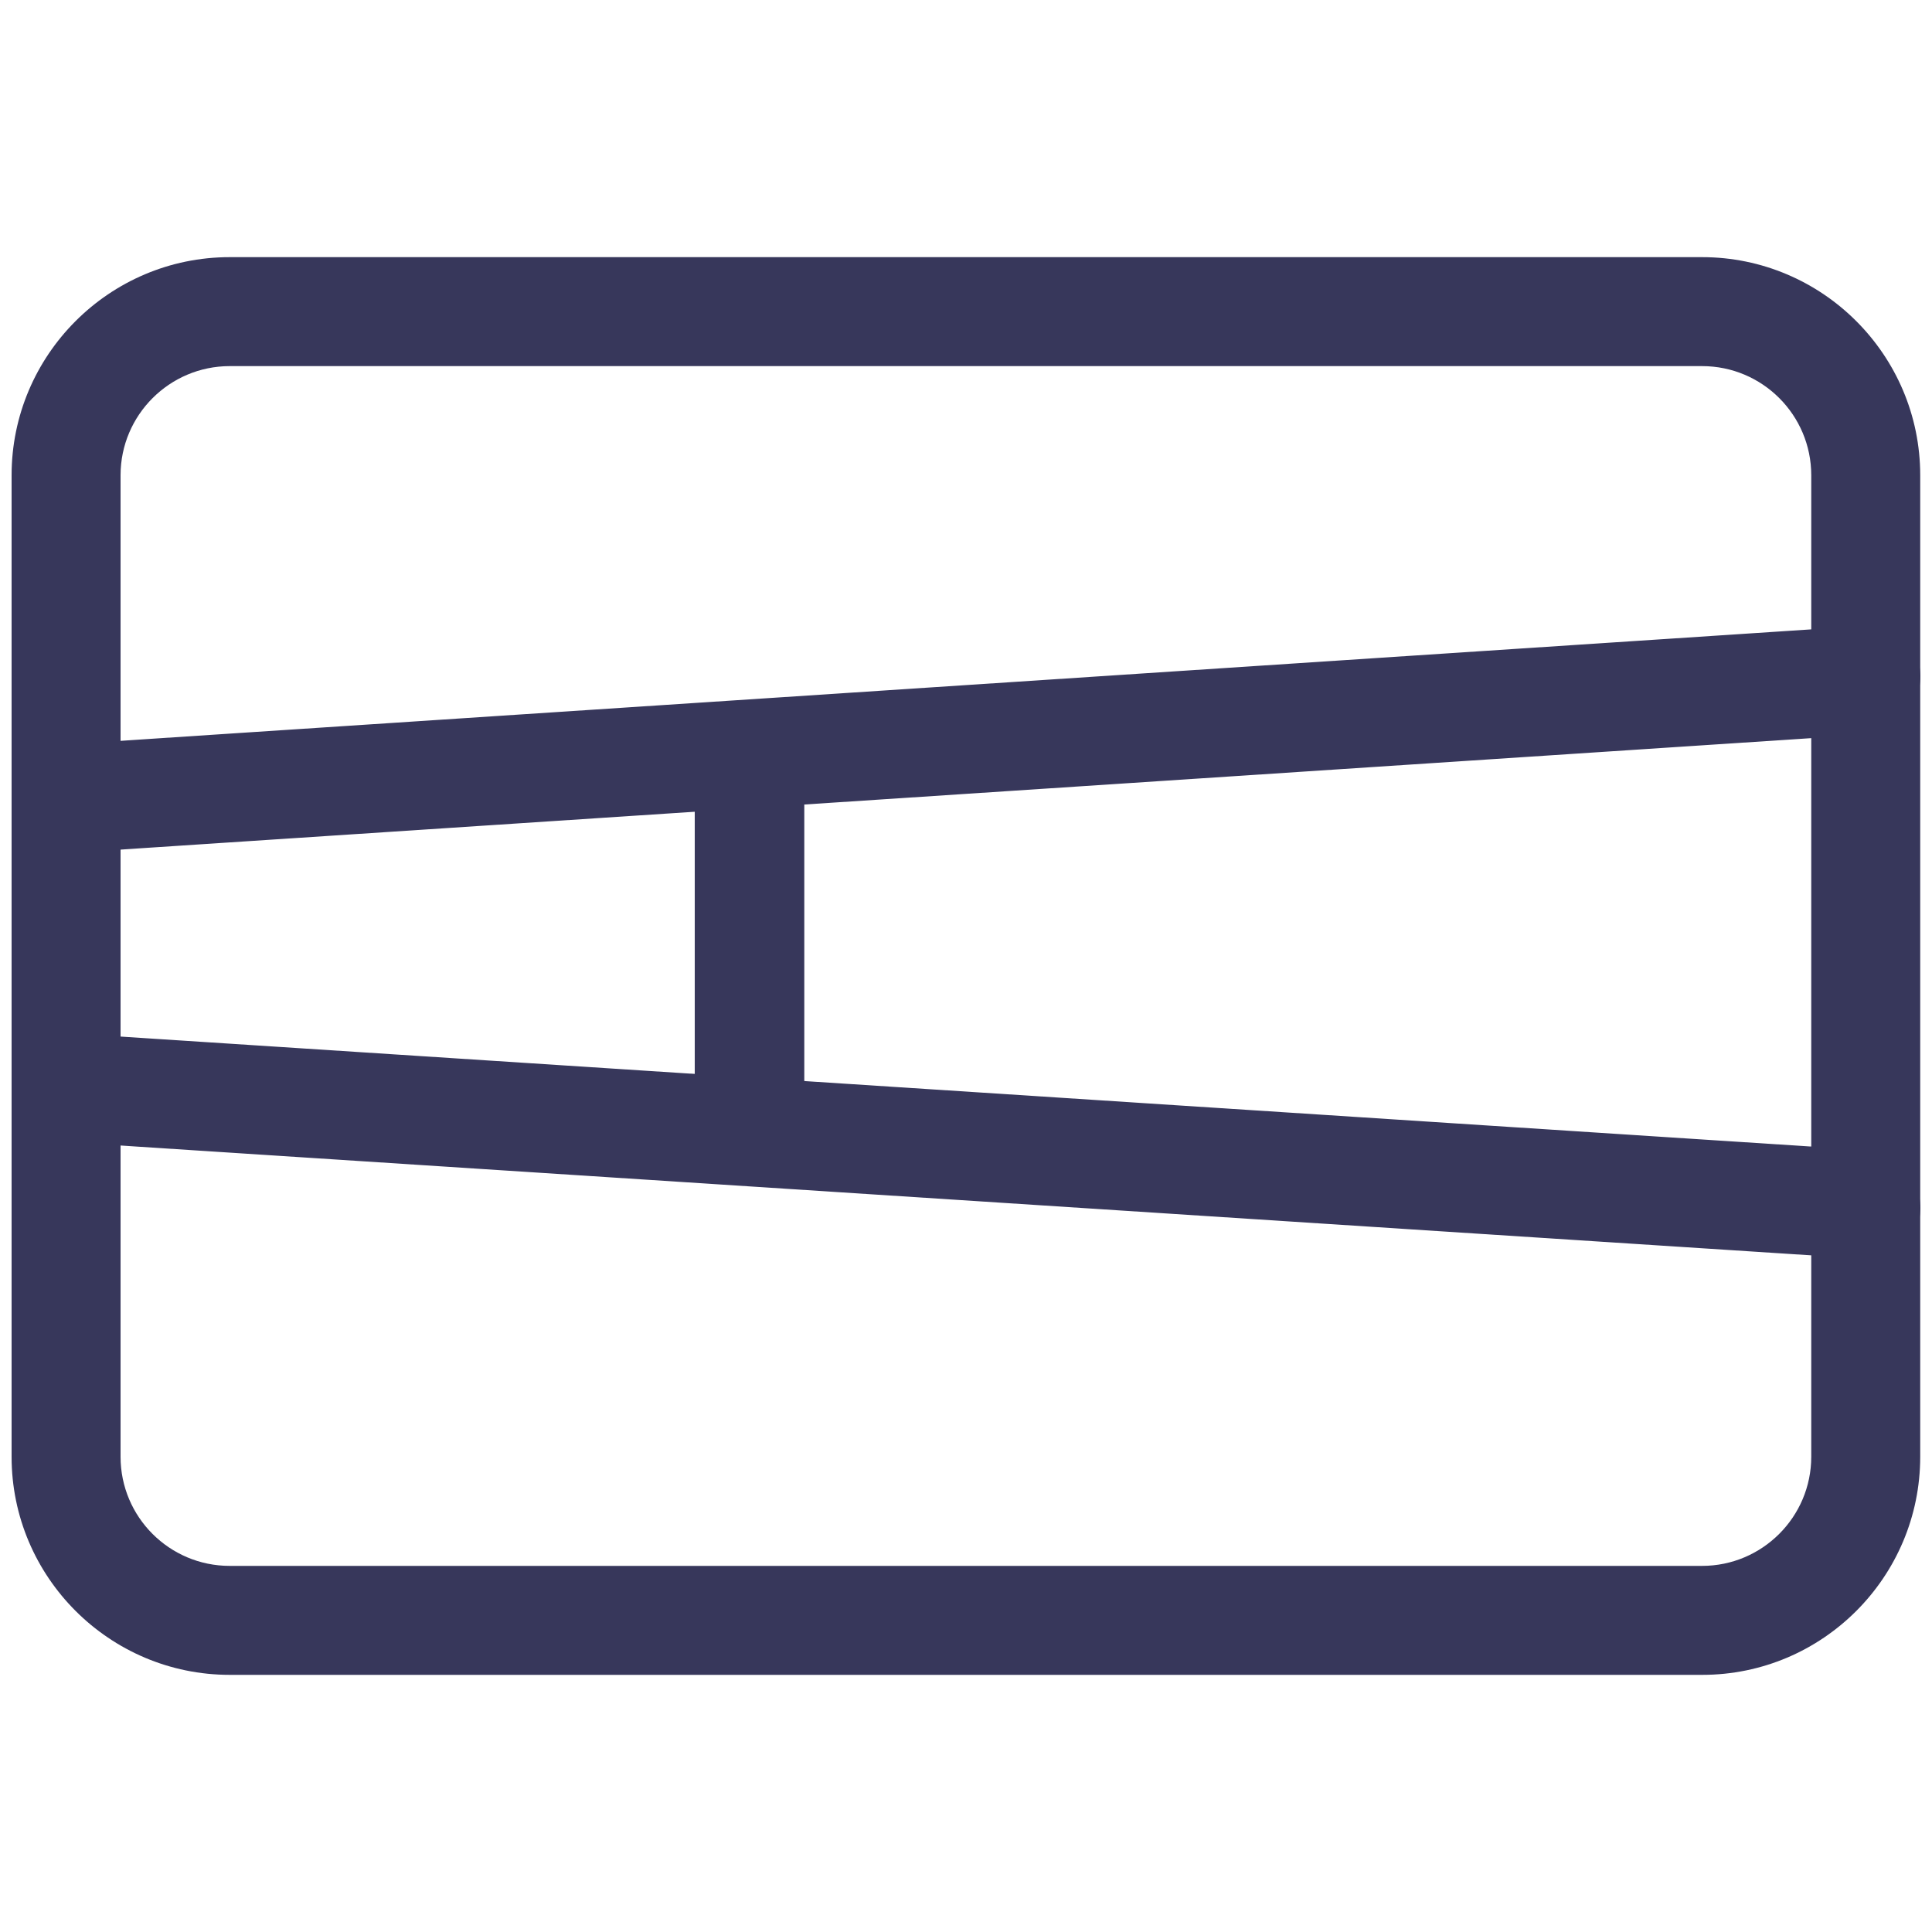
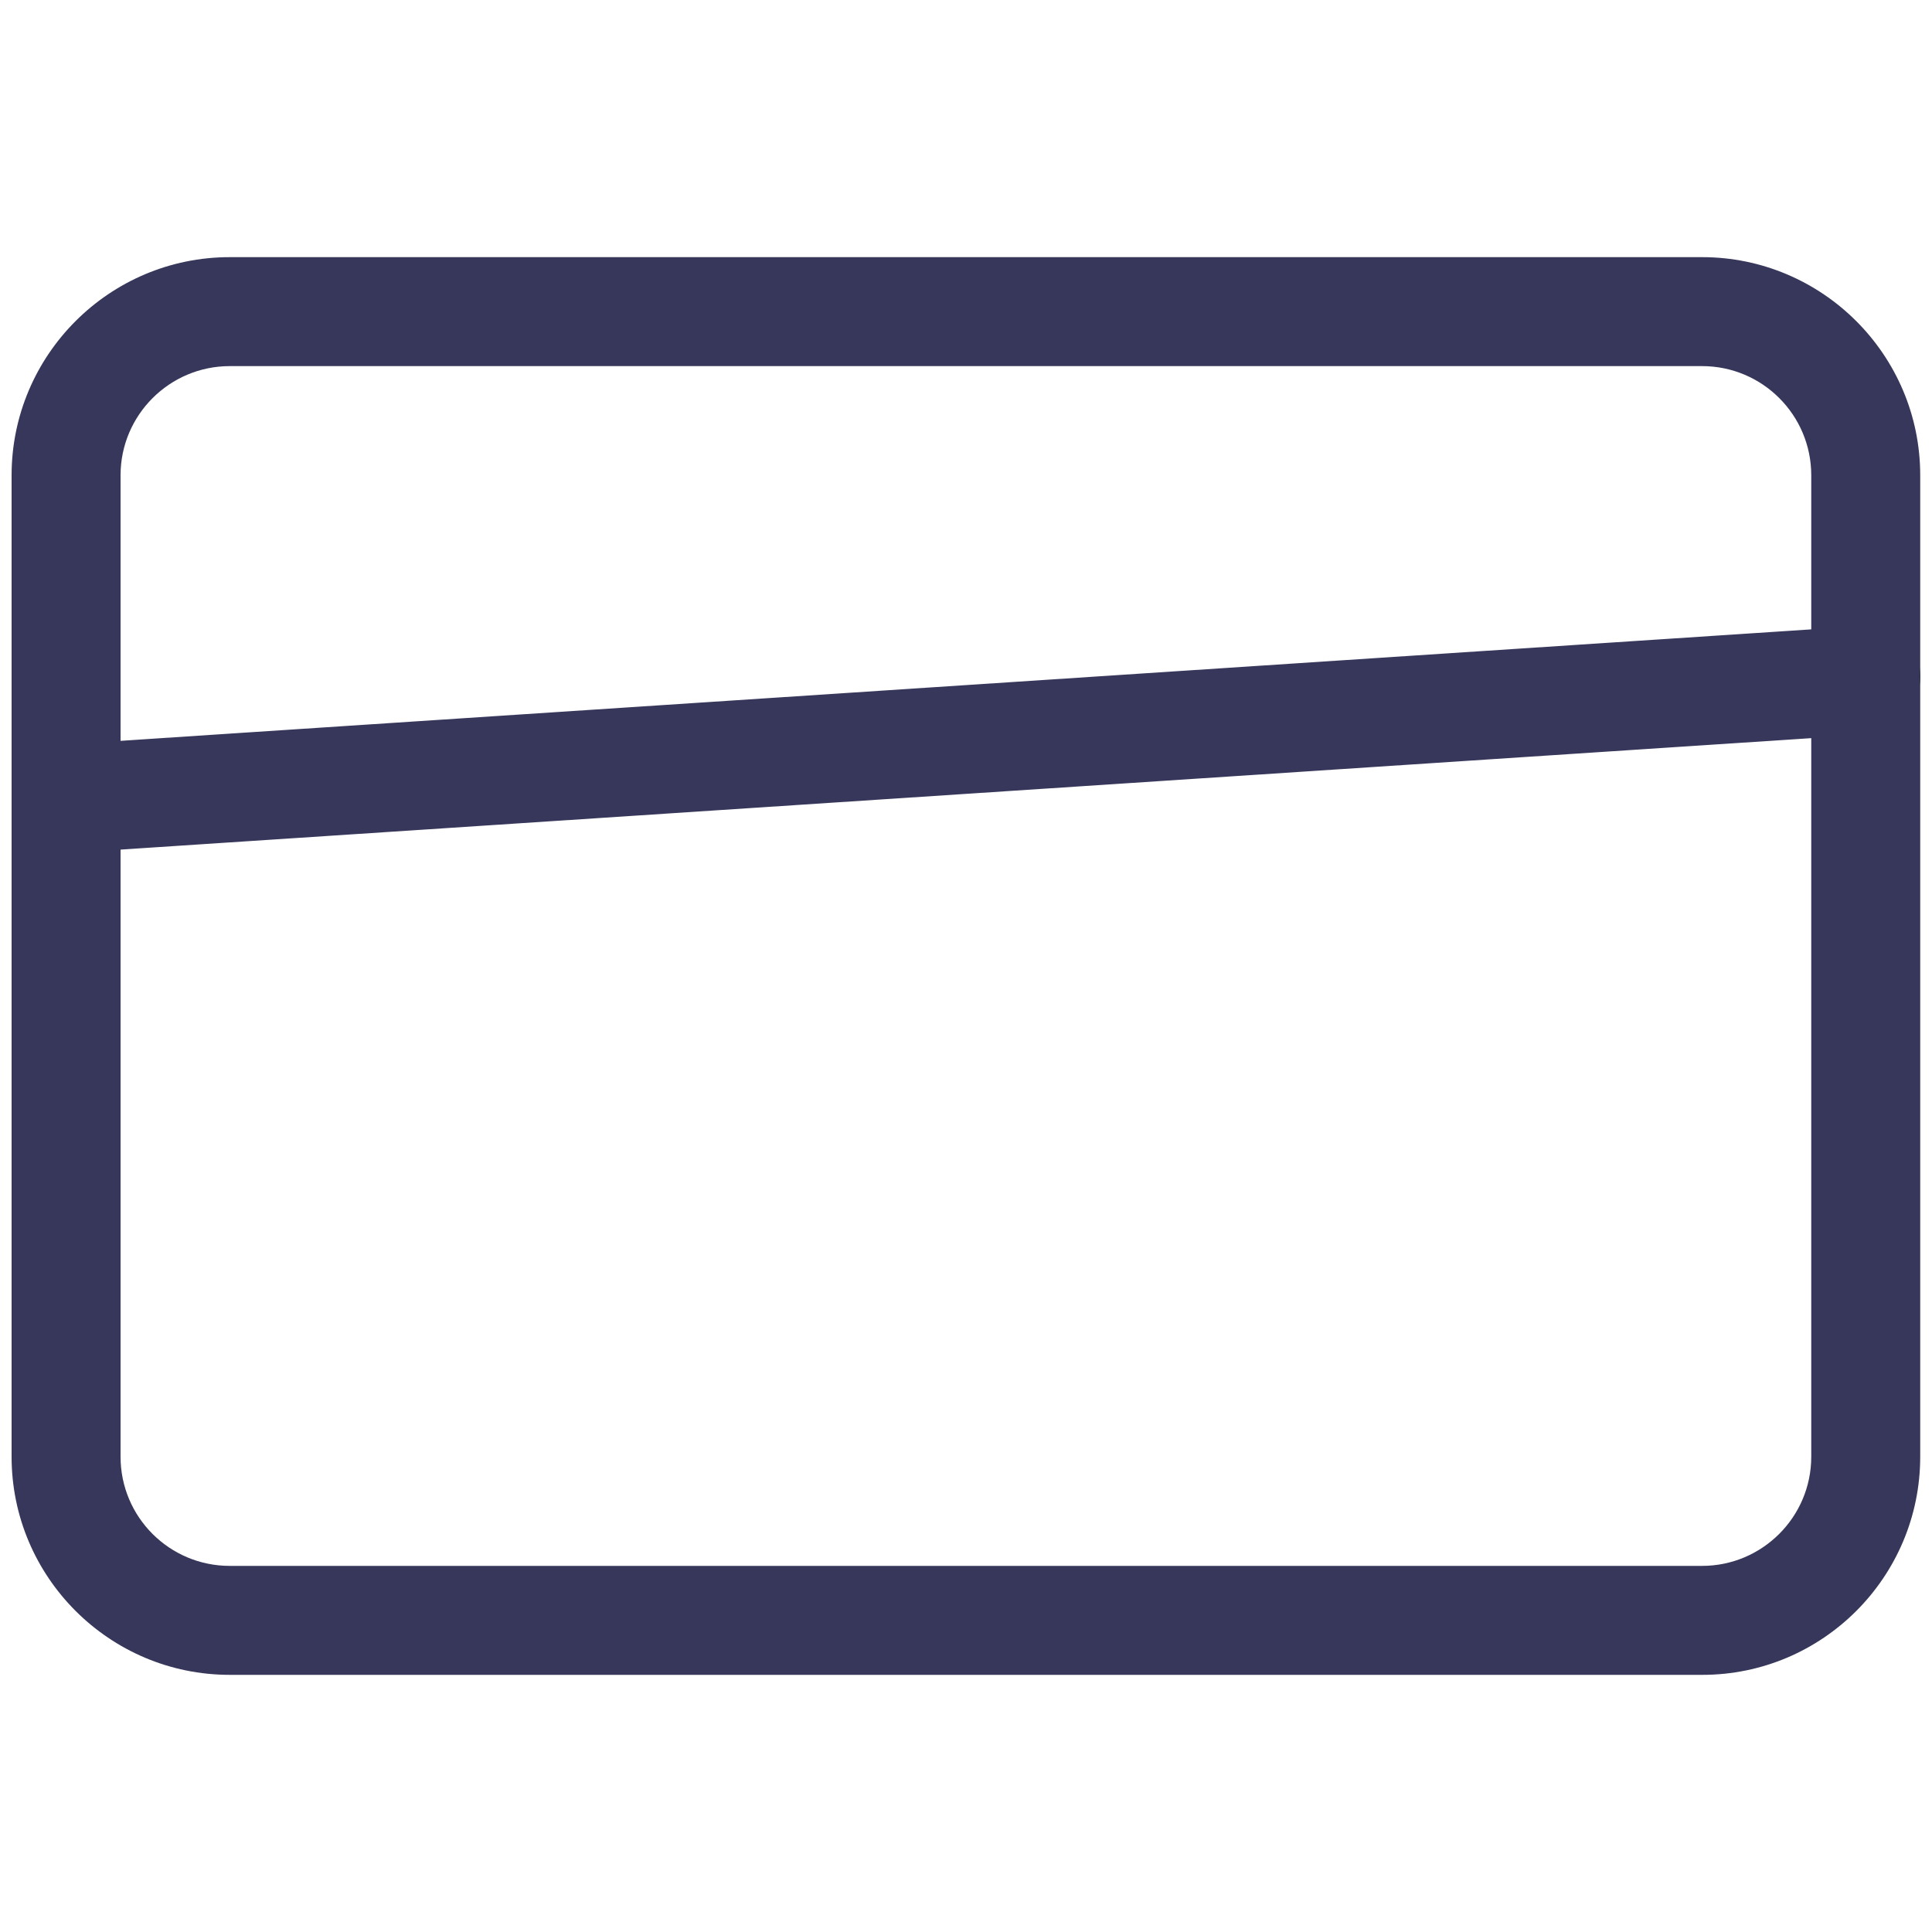
<svg xmlns="http://www.w3.org/2000/svg" version="1.1" id="Camada_1" x="0px" y="0px" viewBox="0 0 100 100" style="enable-background:new 0 0 100 100;" xml:space="preserve">
  <style type="text/css">
	.st0{fill:#37375B;}
</style>
  <g>
    <g>
      <g>
        <path class="st0" d="M88.11,86.69H11.89c-6.22,0-11.29-5.06-11.29-11.29V24.6c0-6.22,5.06-11.29,11.29-11.29h76.21     c6.22,0,11.29,5.06,11.29,11.29V75.4C99.39,81.63,94.33,86.69,88.11,86.69z M11.89,18.95c-3.11,0-5.65,2.53-5.65,5.65V75.4     c0,3.12,2.53,5.65,5.65,5.65h76.21c3.11,0,5.65-2.53,5.65-5.65V24.6c0-3.12-2.53-5.65-5.65-5.65H11.89z" />
      </g>
      <g>
        <path class="st0" d="M96.57,38.02L3.43,44.16c-1.56,0.1-2.82-1.08-2.82-2.63c0-1.56,1.26-2.9,2.82-3l93.15-6.14     c1.56-0.1,2.82,1.08,2.82,2.63C99.39,36.58,98.13,37.92,96.57,38.02z" />
      </g>
      <g>
-         <path class="st0" d="M96.57,65.16L3.43,59.11c-1.56-0.1-2.82-1.45-2.82-3s1.26-2.74,2.82-2.64l93.15,6.06     c1.56,0.1,2.82,1.45,2.82,3C99.39,64.08,98.13,65.26,96.57,65.16z" />
-       </g>
-       <rect x="35.96" y="40.15" class="st0" width="5.67" height="17" />
+         </g>
    </g>
  </g>
</svg>